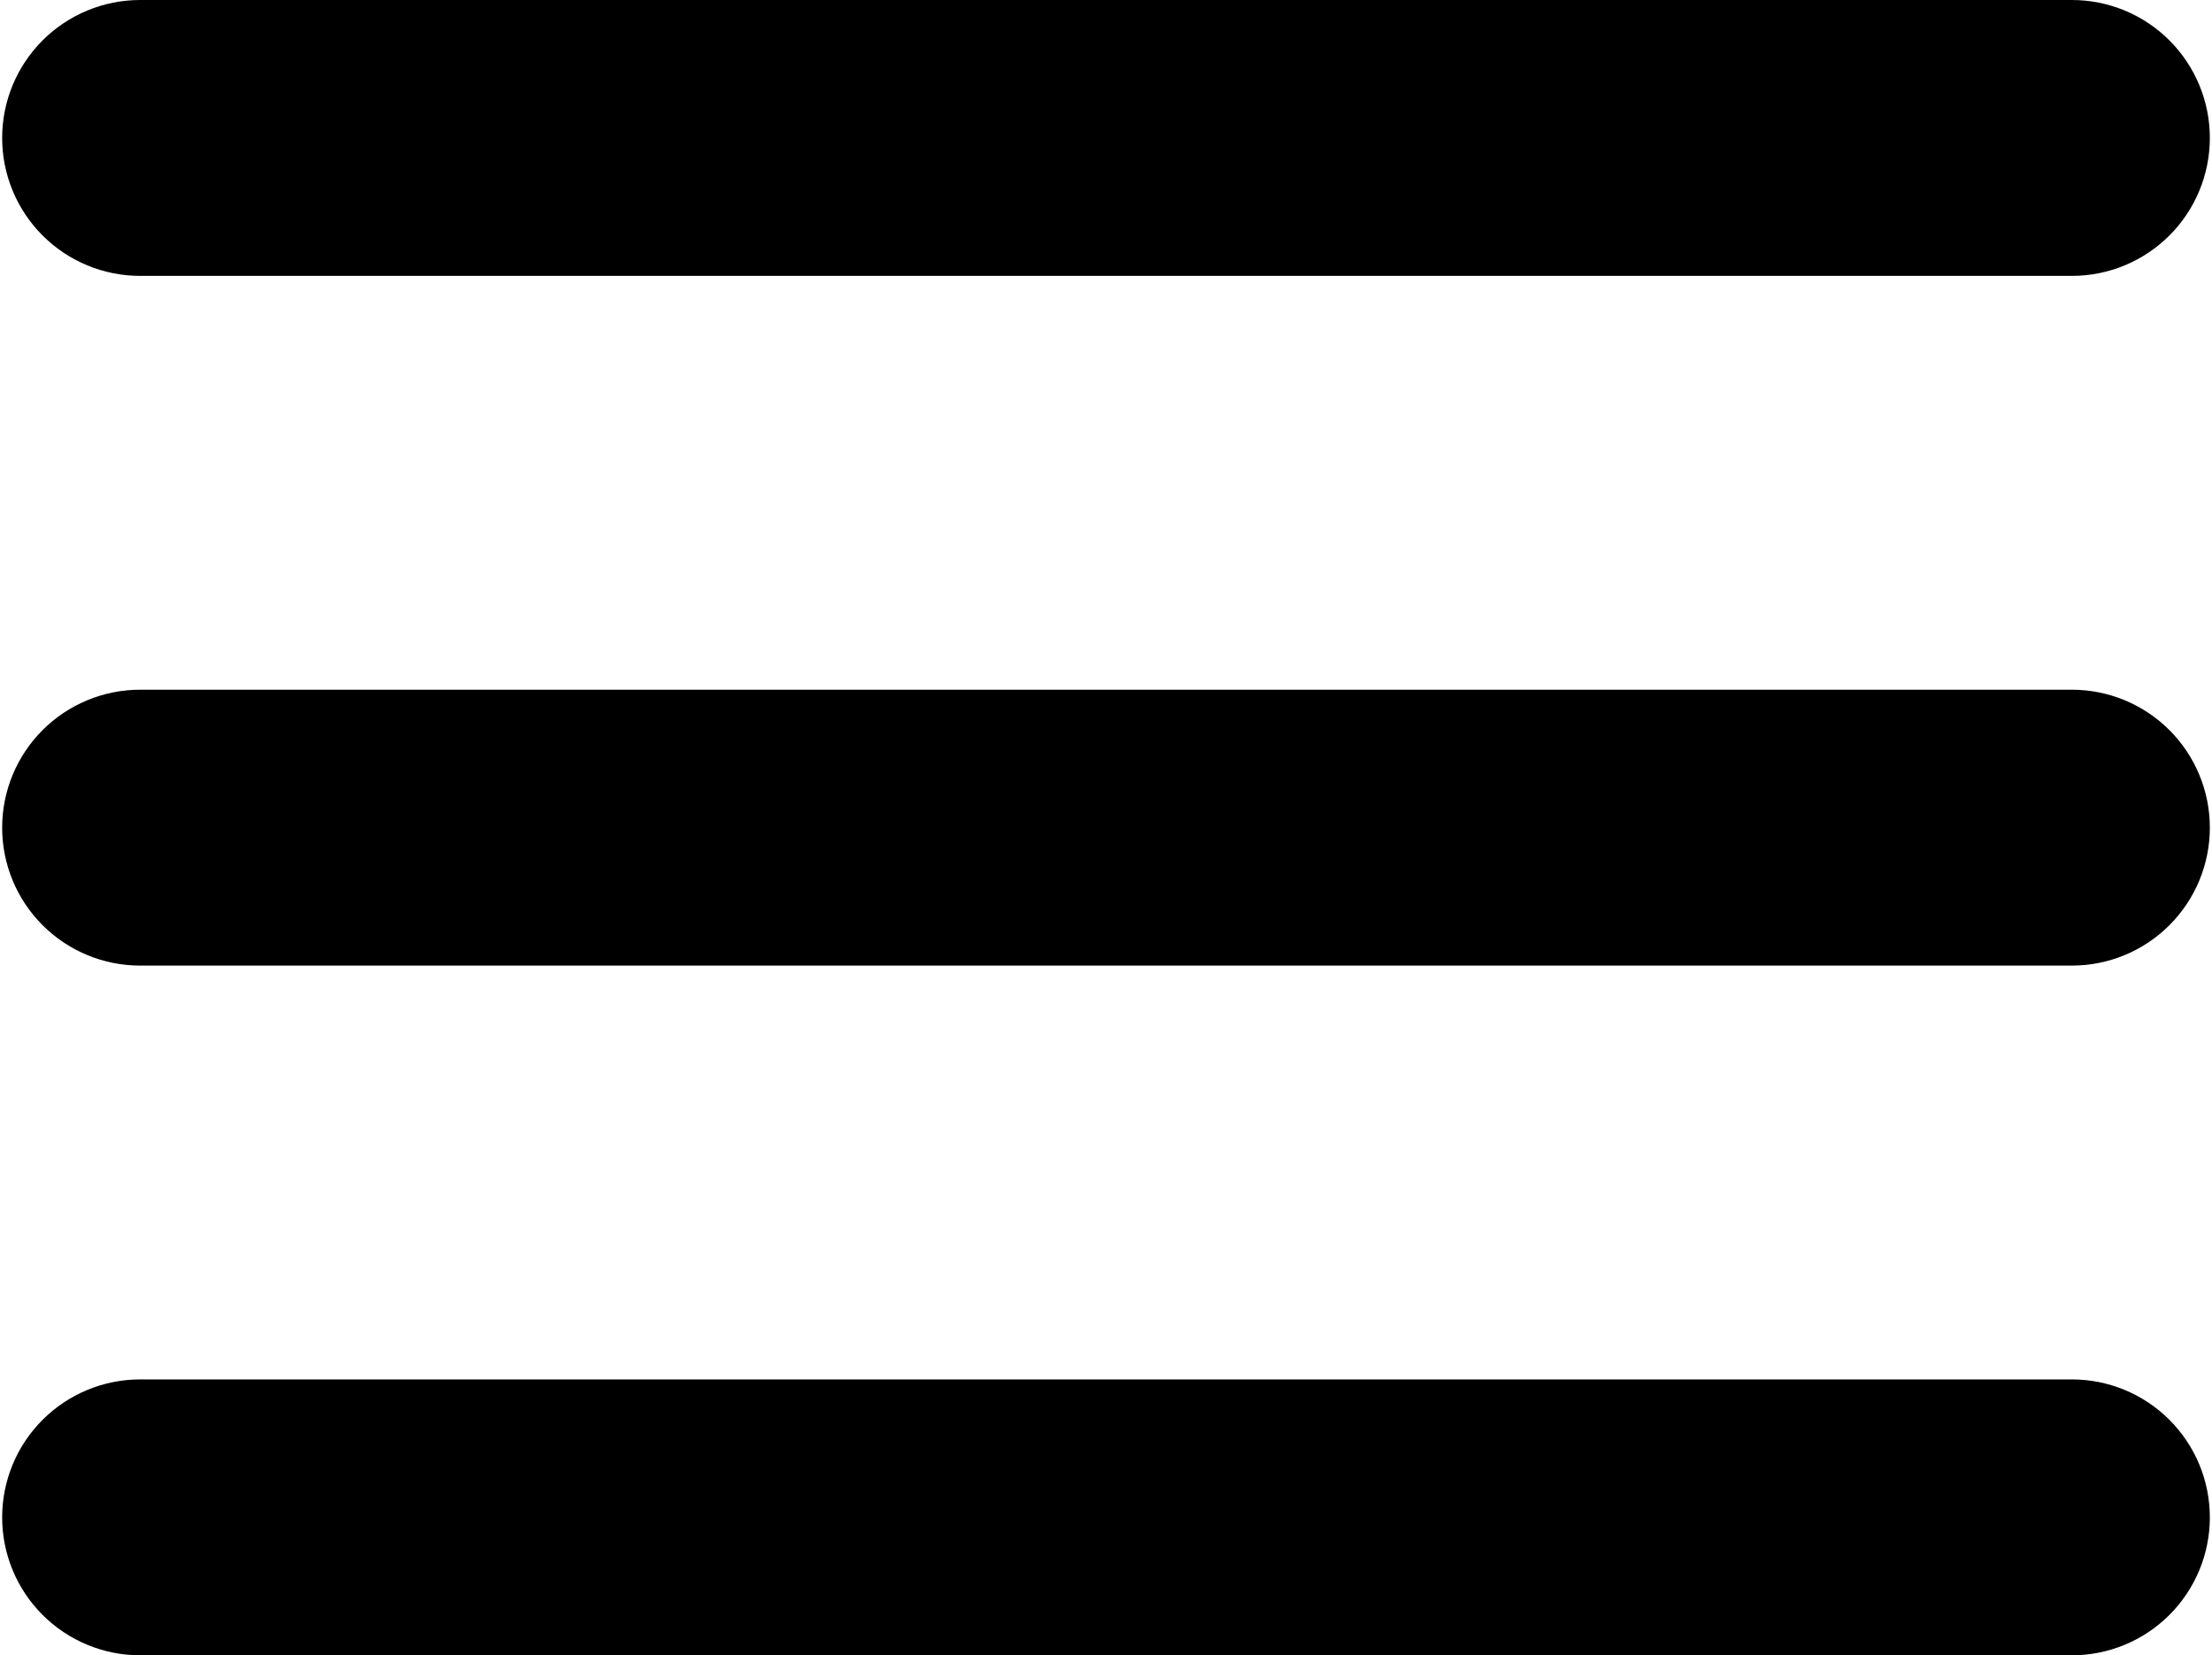
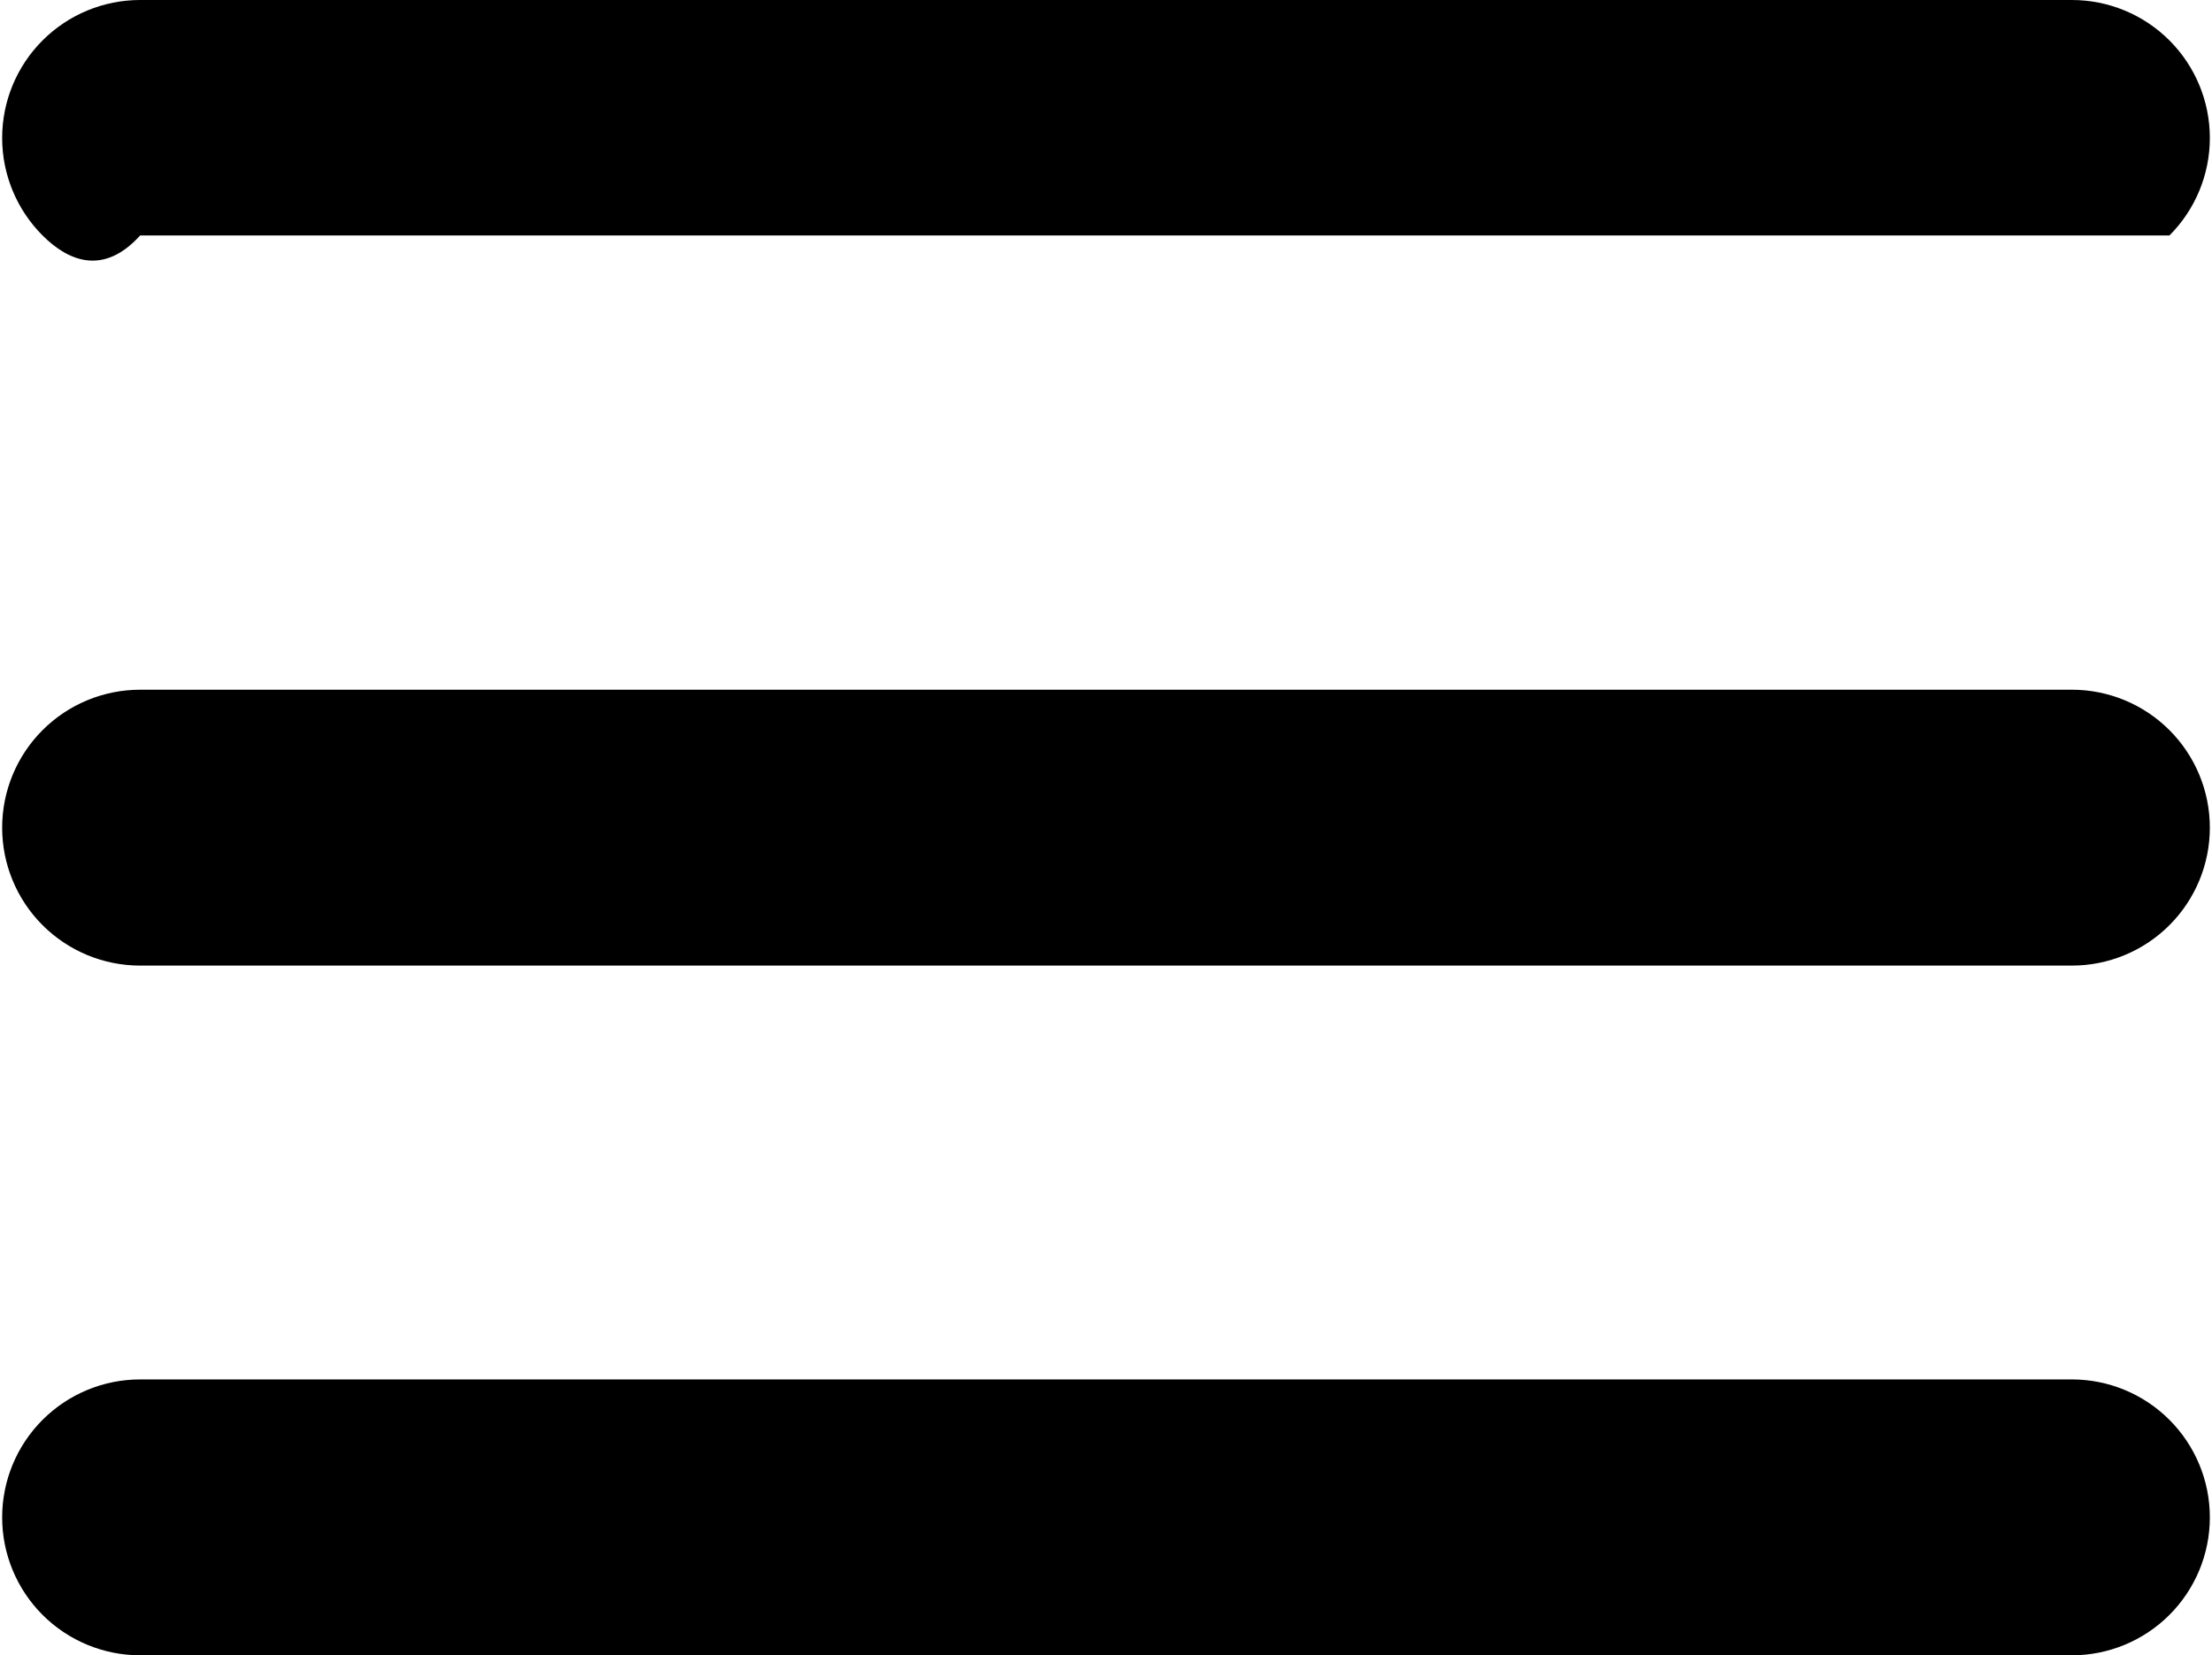
<svg xmlns="http://www.w3.org/2000/svg" width="342" height="256" viewBox="0 0 342 256" fill="none">
-   <path d="M0.333 128C0.333 122.342 2.581 116.916 6.582 112.915C10.583 108.914 16.009 106.667 21.667 106.667H320.334C325.991 106.667 331.418 108.914 335.418 112.915C339.419 116.916 341.667 122.342 341.667 128C341.667 133.658 339.419 139.084 335.418 143.085C331.418 147.086 325.991 149.333 320.334 149.333H21.667C16.009 149.333 10.583 147.086 6.582 143.085C2.581 139.084 0.333 133.658 0.333 128ZM0.333 21.333C0.333 15.675 2.581 10.249 6.582 6.248C10.583 2.248 16.009 0 21.667 0H320.334C325.991 0 331.418 2.248 335.418 6.248C339.419 10.249 341.667 15.675 341.667 21.333C341.667 26.991 339.419 32.417 335.418 36.418C331.418 40.419 325.991 42.667 320.334 42.667H21.667C16.009 42.667 10.583 40.419 6.582 36.418C2.581 32.417 0.333 26.991 0.333 21.333ZM0.333 234.667C0.333 229.009 2.581 223.582 6.582 219.582C10.583 215.581 16.009 213.333 21.667 213.333H320.334C325.991 213.333 331.418 215.581 335.418 219.582C339.419 223.582 341.667 229.009 341.667 234.667C341.667 240.325 339.419 245.751 335.418 249.752C331.418 253.752 325.991 256 320.334 256H21.667C16.009 256 10.583 253.752 6.582 249.752C2.581 245.751 0.333 240.325 0.333 234.667Z" fill="black" />
+   <path d="M0.333 128C0.333 122.342 2.581 116.916 6.582 112.915C10.583 108.914 16.009 106.667 21.667 106.667H320.334C325.991 106.667 331.418 108.914 335.418 112.915C339.419 116.916 341.667 122.342 341.667 128C341.667 133.658 339.419 139.084 335.418 143.085C331.418 147.086 325.991 149.333 320.334 149.333H21.667C16.009 149.333 10.583 147.086 6.582 143.085C2.581 139.084 0.333 133.658 0.333 128ZM0.333 21.333C0.333 15.675 2.581 10.249 6.582 6.248C10.583 2.248 16.009 0 21.667 0H320.334C325.991 0 331.418 2.248 335.418 6.248C339.419 10.249 341.667 15.675 341.667 21.333C341.667 26.991 339.419 32.417 335.418 36.418H21.667C16.009 42.667 10.583 40.419 6.582 36.418C2.581 32.417 0.333 26.991 0.333 21.333ZM0.333 234.667C0.333 229.009 2.581 223.582 6.582 219.582C10.583 215.581 16.009 213.333 21.667 213.333H320.334C325.991 213.333 331.418 215.581 335.418 219.582C339.419 223.582 341.667 229.009 341.667 234.667C341.667 240.325 339.419 245.751 335.418 249.752C331.418 253.752 325.991 256 320.334 256H21.667C16.009 256 10.583 253.752 6.582 249.752C2.581 245.751 0.333 240.325 0.333 234.667Z" fill="black" />
</svg>